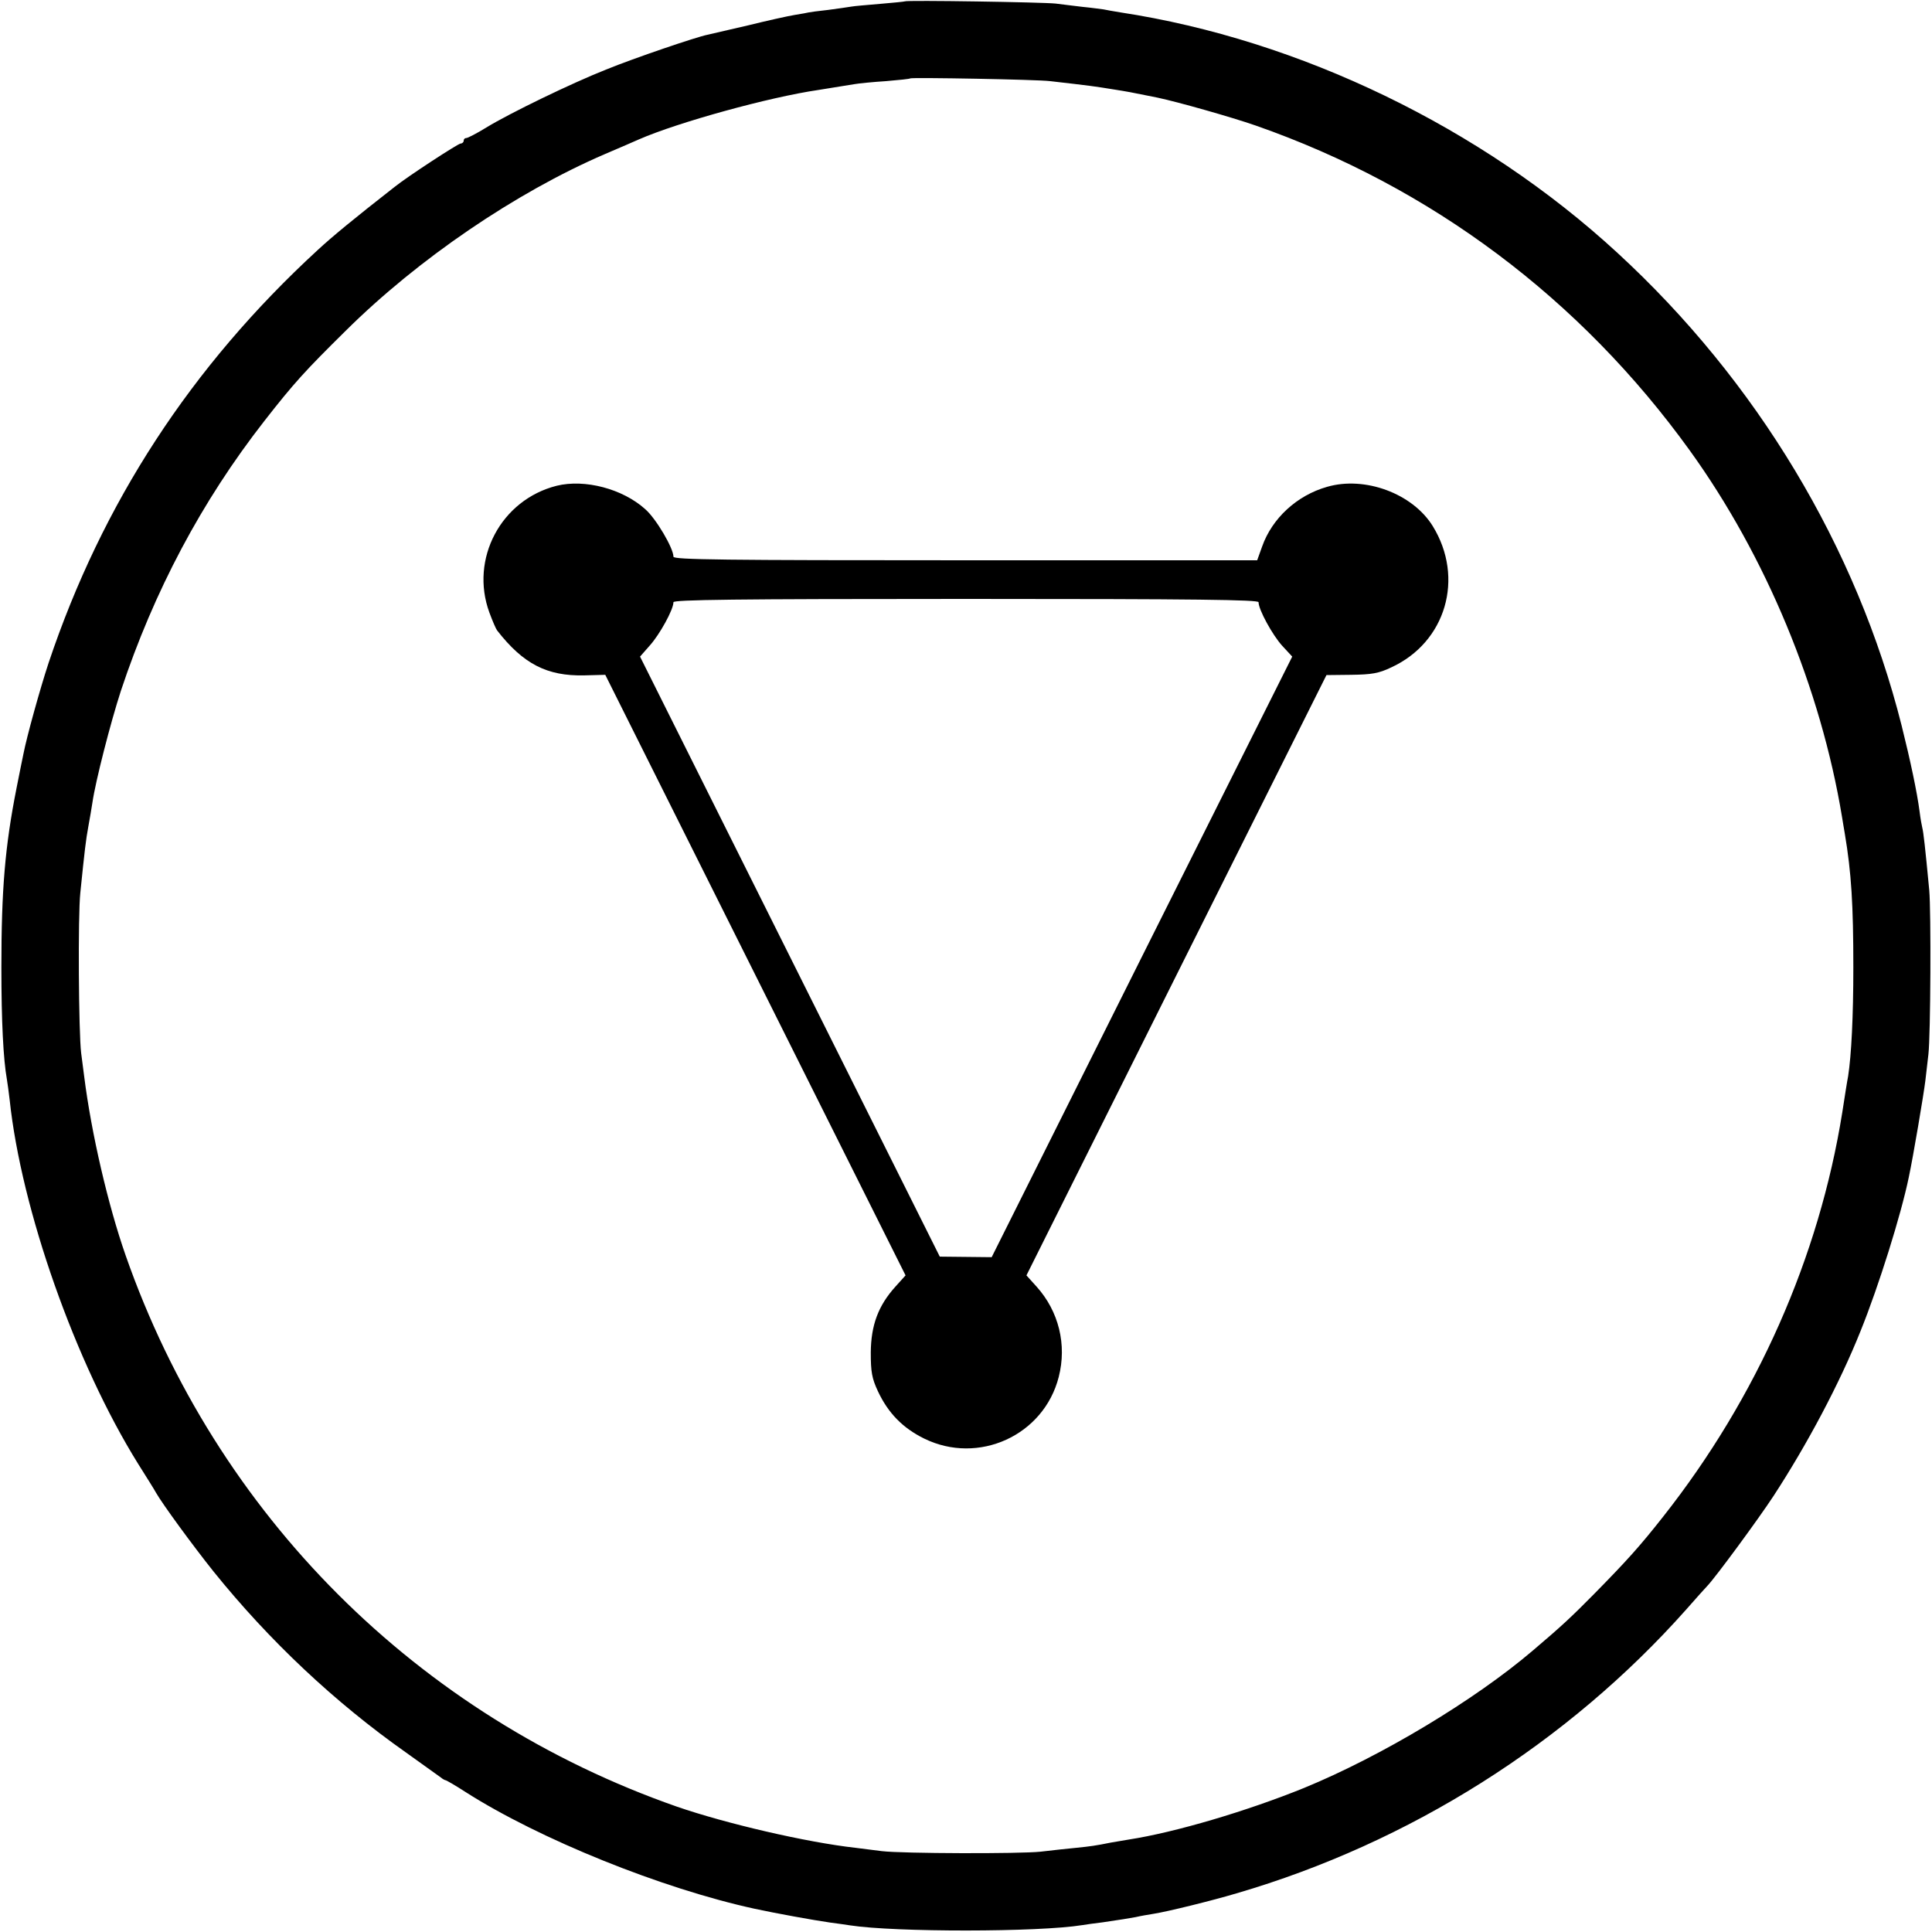
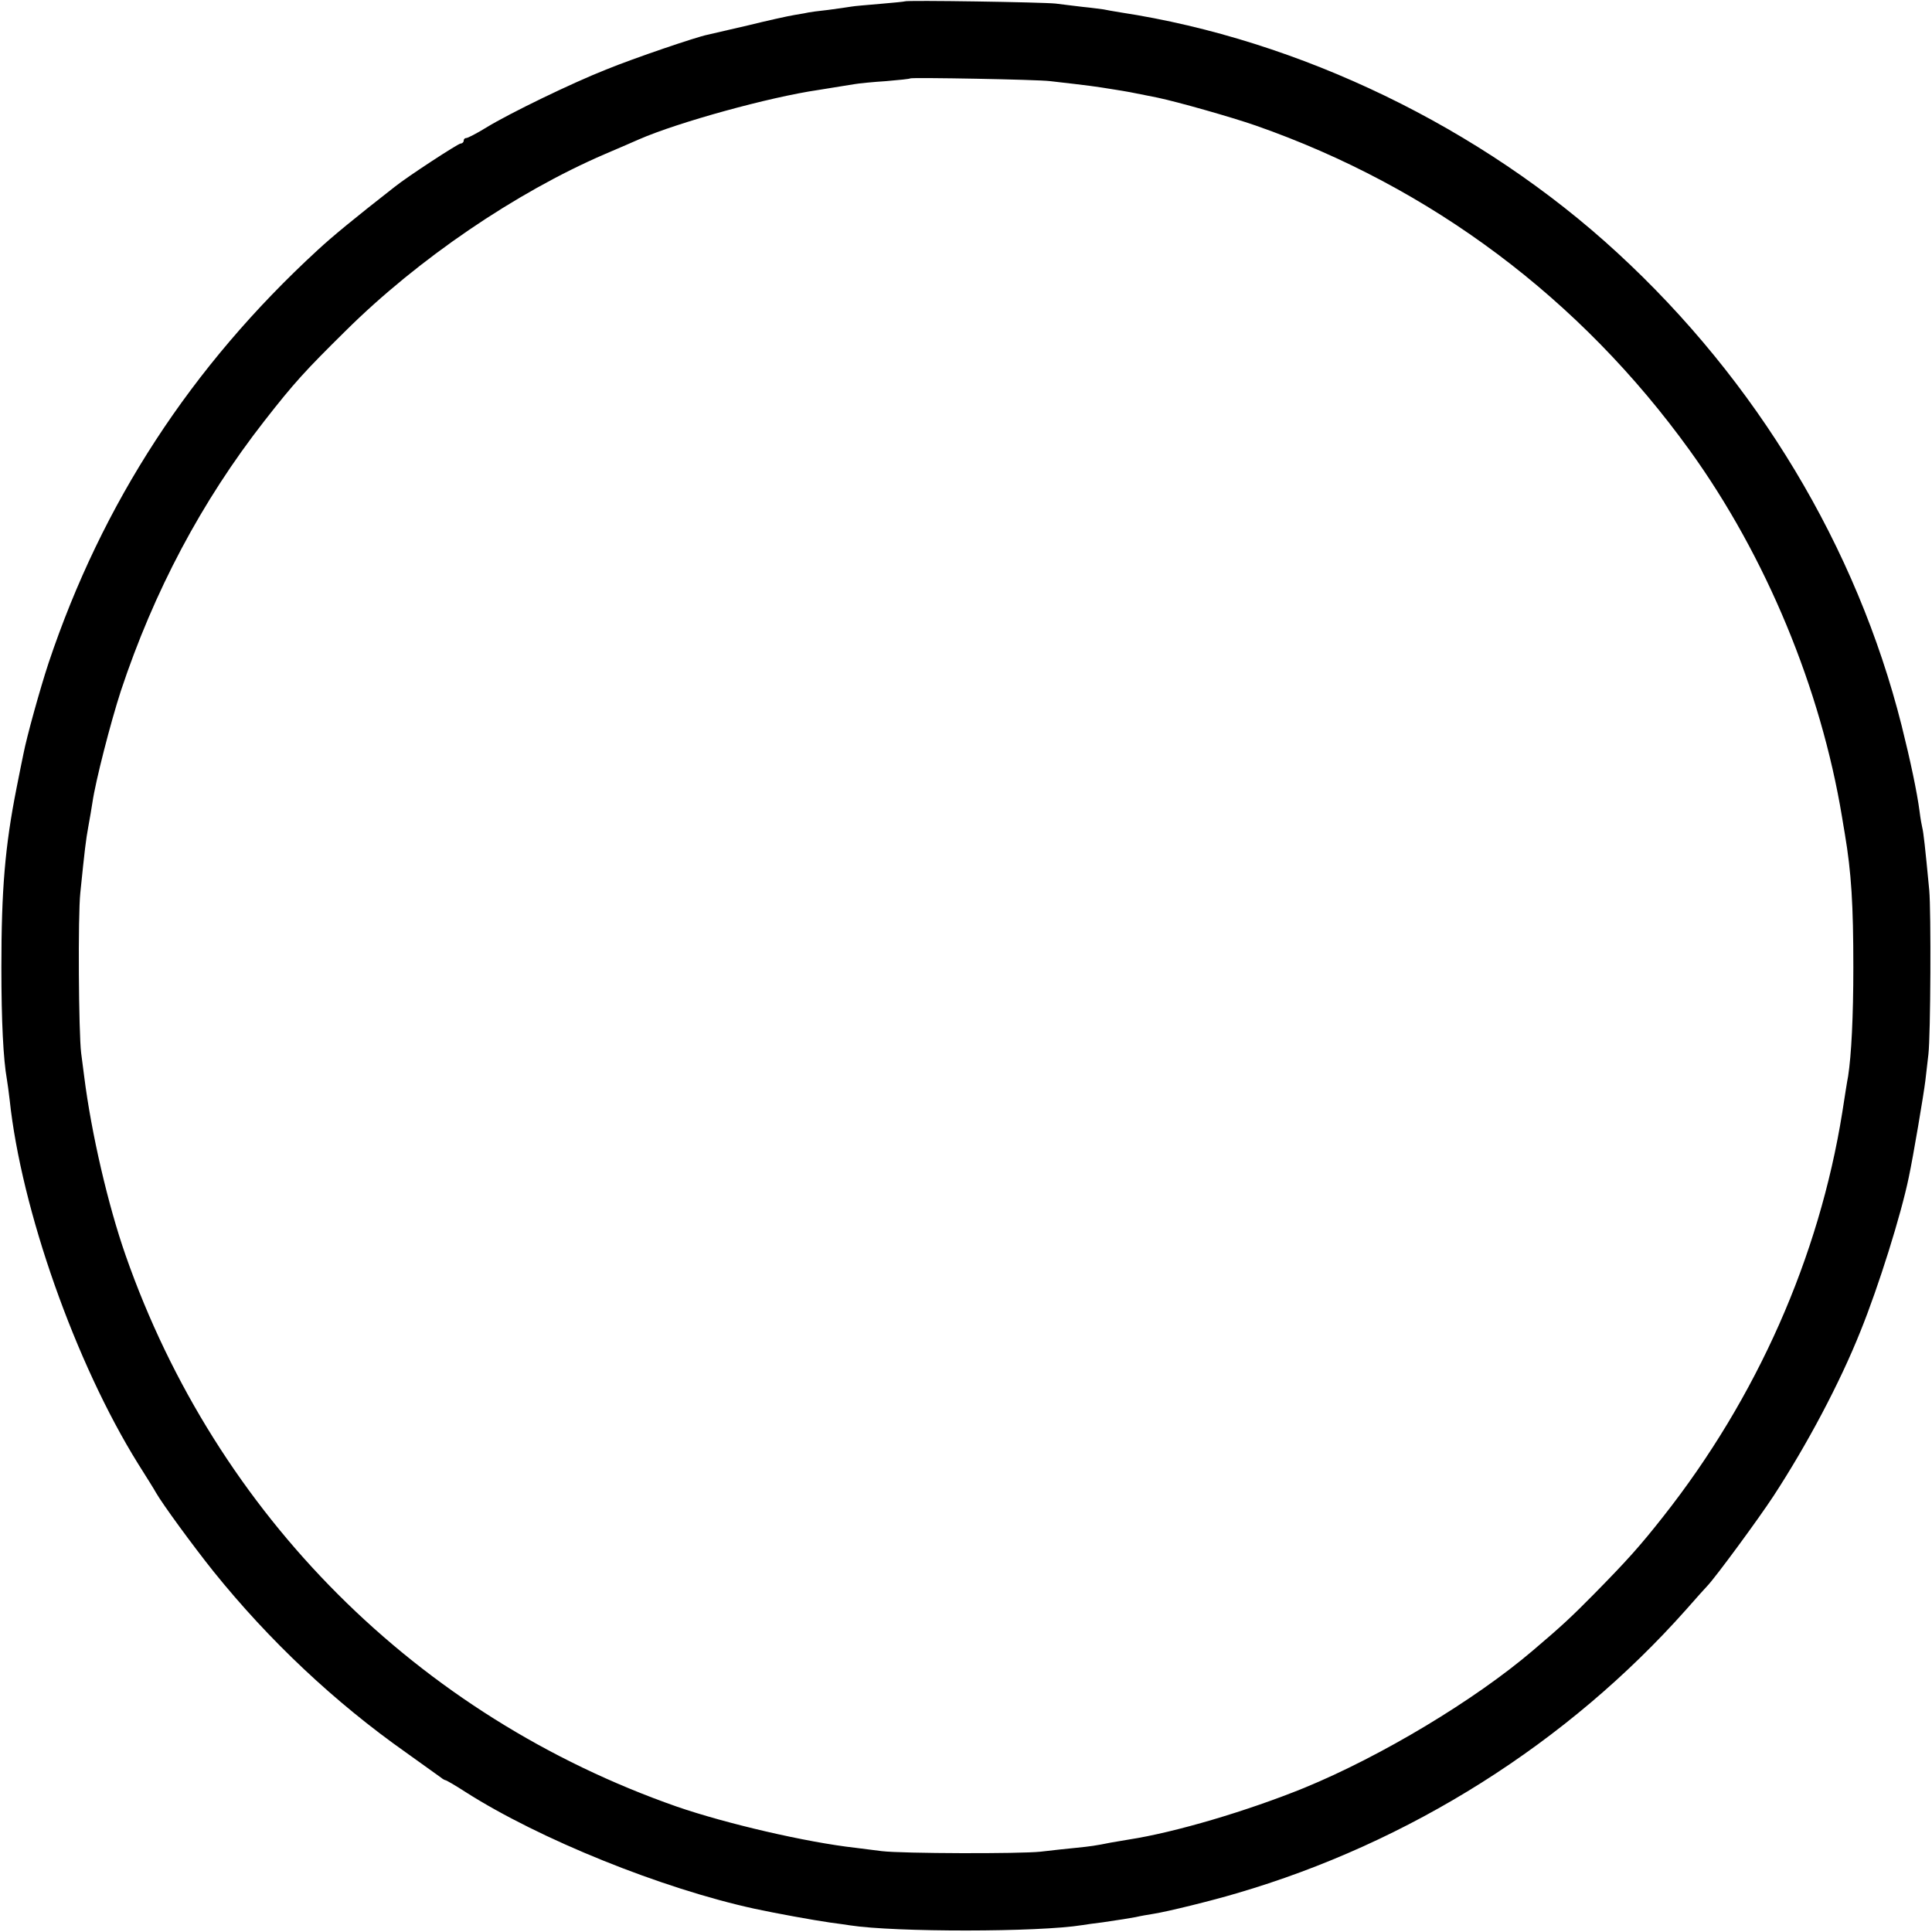
<svg xmlns="http://www.w3.org/2000/svg" version="1.0" width="700pt" height="700pt" viewBox="0 0 700 700" preserveAspectRatio="xMidYMid meet">
  <g transform="translate(0,700) scale(0.1,-0.1)" fill="#000000" stroke="none">
    <path d="M3278 6995 c-1 -1 -42 -5 -89 -9 -47 -4 -95 -8 -105 -10 -10 -2 -48 -7 -84 -12 -36 -4 -67 -8 -70 -9 -3 -1 -25 -5 -50 -9 -25 -4 -101 -21 -170 -38 -69 -16 -135 -31 -147 -34 -40 -8 -264 -84 -367 -126 -124 -49 -349 -158 -434 -210 -34 -21 -67 -38 -72 -38 -6 0 -10 -4 -10 -10 0 -5 -5 -10 -11 -10 -9 0 -193 -120 -239 -157 -151 -118 -226 -180 -279 -229 -459 -422 -781 -917 -975 -1496 -31 -94 -79 -267 -91 -329 -3 -13 -14 -69 -25 -124 -42 -212 -55 -369 -55 -650 0 -196 7 -333 20 -406 2 -13 7 -46 10 -74 42 -397 238 -953 465 -1318 30 -48 60 -95 65 -105 24 -42 133 -191 208 -285 202 -251 439 -474 697 -656 63 -45 120 -86 127 -91 7 -6 15 -10 17 -10 3 0 36 -19 73 -43 268 -171 712 -350 1048 -423 74 -16 211 -41 274 -50 25 -3 57 -8 71 -10 163 -25 682 -25 842 1 13 2 46 7 73 10 74 11 87 13 120 19 17 4 46 9 65 12 51 8 213 48 300 74 627 183 1200 545 1630 1029 36 41 70 79 76 85 29 30 185 242 240 326 122 187 240 409 315 597 66 163 147 422 175 558 16 75 54 300 60 350 4 33 9 76 11 95 8 70 10 517 3 595 -15 158 -21 210 -25 225 -2 8 -7 35 -10 60 -9 69 -33 183 -65 311 -163 647 -525 1249 -1031 1714 -492 453 -1150 771 -1799 870 -25 4 -53 9 -62 11 -9 1 -43 6 -75 9 -32 4 -76 9 -98 12 -44 5 -541 13 -547 8z m527 -289 c149 -17 162 -19 230 -30 45 -7 77 -13 115 -21 14 -3 34 -7 45 -9 71 -15 266 -70 355 -101 635 -222 1176 -627 1573 -1178 276 -383 474 -862 551 -1327 2 -14 7 -41 10 -60 24 -142 31 -259 31 -485 0 -177 -7 -318 -19 -395 -3 -14 -12 -72 -21 -130 -84 -525 -309 -1034 -649 -1465 -85 -108 -132 -160 -251 -281 -80 -81 -116 -115 -221 -204 -211 -180 -549 -383 -829 -498 -207 -84 -467 -161 -635 -187 -25 -4 -54 -9 -65 -11 -54 -11 -76 -14 -126 -19 -30 -3 -88 -9 -129 -14 -75 -8 -500 -7 -575 2 -22 3 -65 8 -95 12 -179 20 -470 88 -647 149 -941 329 -1669 1057 -1998 1998 -63 180 -124 441 -150 648 -3 25 -8 63 -11 85 -9 72 -12 498 -3 580 16 157 20 191 29 240 5 28 12 67 15 88 11 76 65 287 103 404 120 361 292 686 520 978 107 137 147 181 294 326 262 260 616 501 938 640 52 22 109 47 125 54 142 62 472 153 650 179 42 7 81 13 130 21 17 3 68 8 115 11 47 4 87 8 88 10 6 4 461 -4 507 -10z" />
-     <path d="M2017 5240 c-202 -51 -315 -265 -244 -459 11 -30 24 -60 28 -65 95 -122 181 -166 316 -163 l76 2 544 -1088 544 -1088 -37 -41 c-62 -69 -88 -139 -89 -238 0 -71 4 -94 26 -141 37 -79 90 -133 167 -171 197 -97 434 11 488 223 30 117 0 238 -80 327 l-37 41 543 1087 544 1088 89 1 c75 1 100 5 146 27 198 91 266 324 150 512 -73 118 -246 182 -383 142 -109 -31 -199 -114 -235 -216 l-18 -50 -1057 0 c-878 0 -1058 2 -1058 13 0 31 -63 138 -102 172 -82 74 -219 110 -321 85z m2543 -422 c0 -27 50 -118 85 -157 l37 -40 -545 -1088 -544 -1088 -94 1 -94 1 -543 1087 -543 1087 36 41 c35 39 85 129 85 156 0 9 219 12 1060 12 841 0 1060 -3 1060 -12z" />
  </g>
</svg>